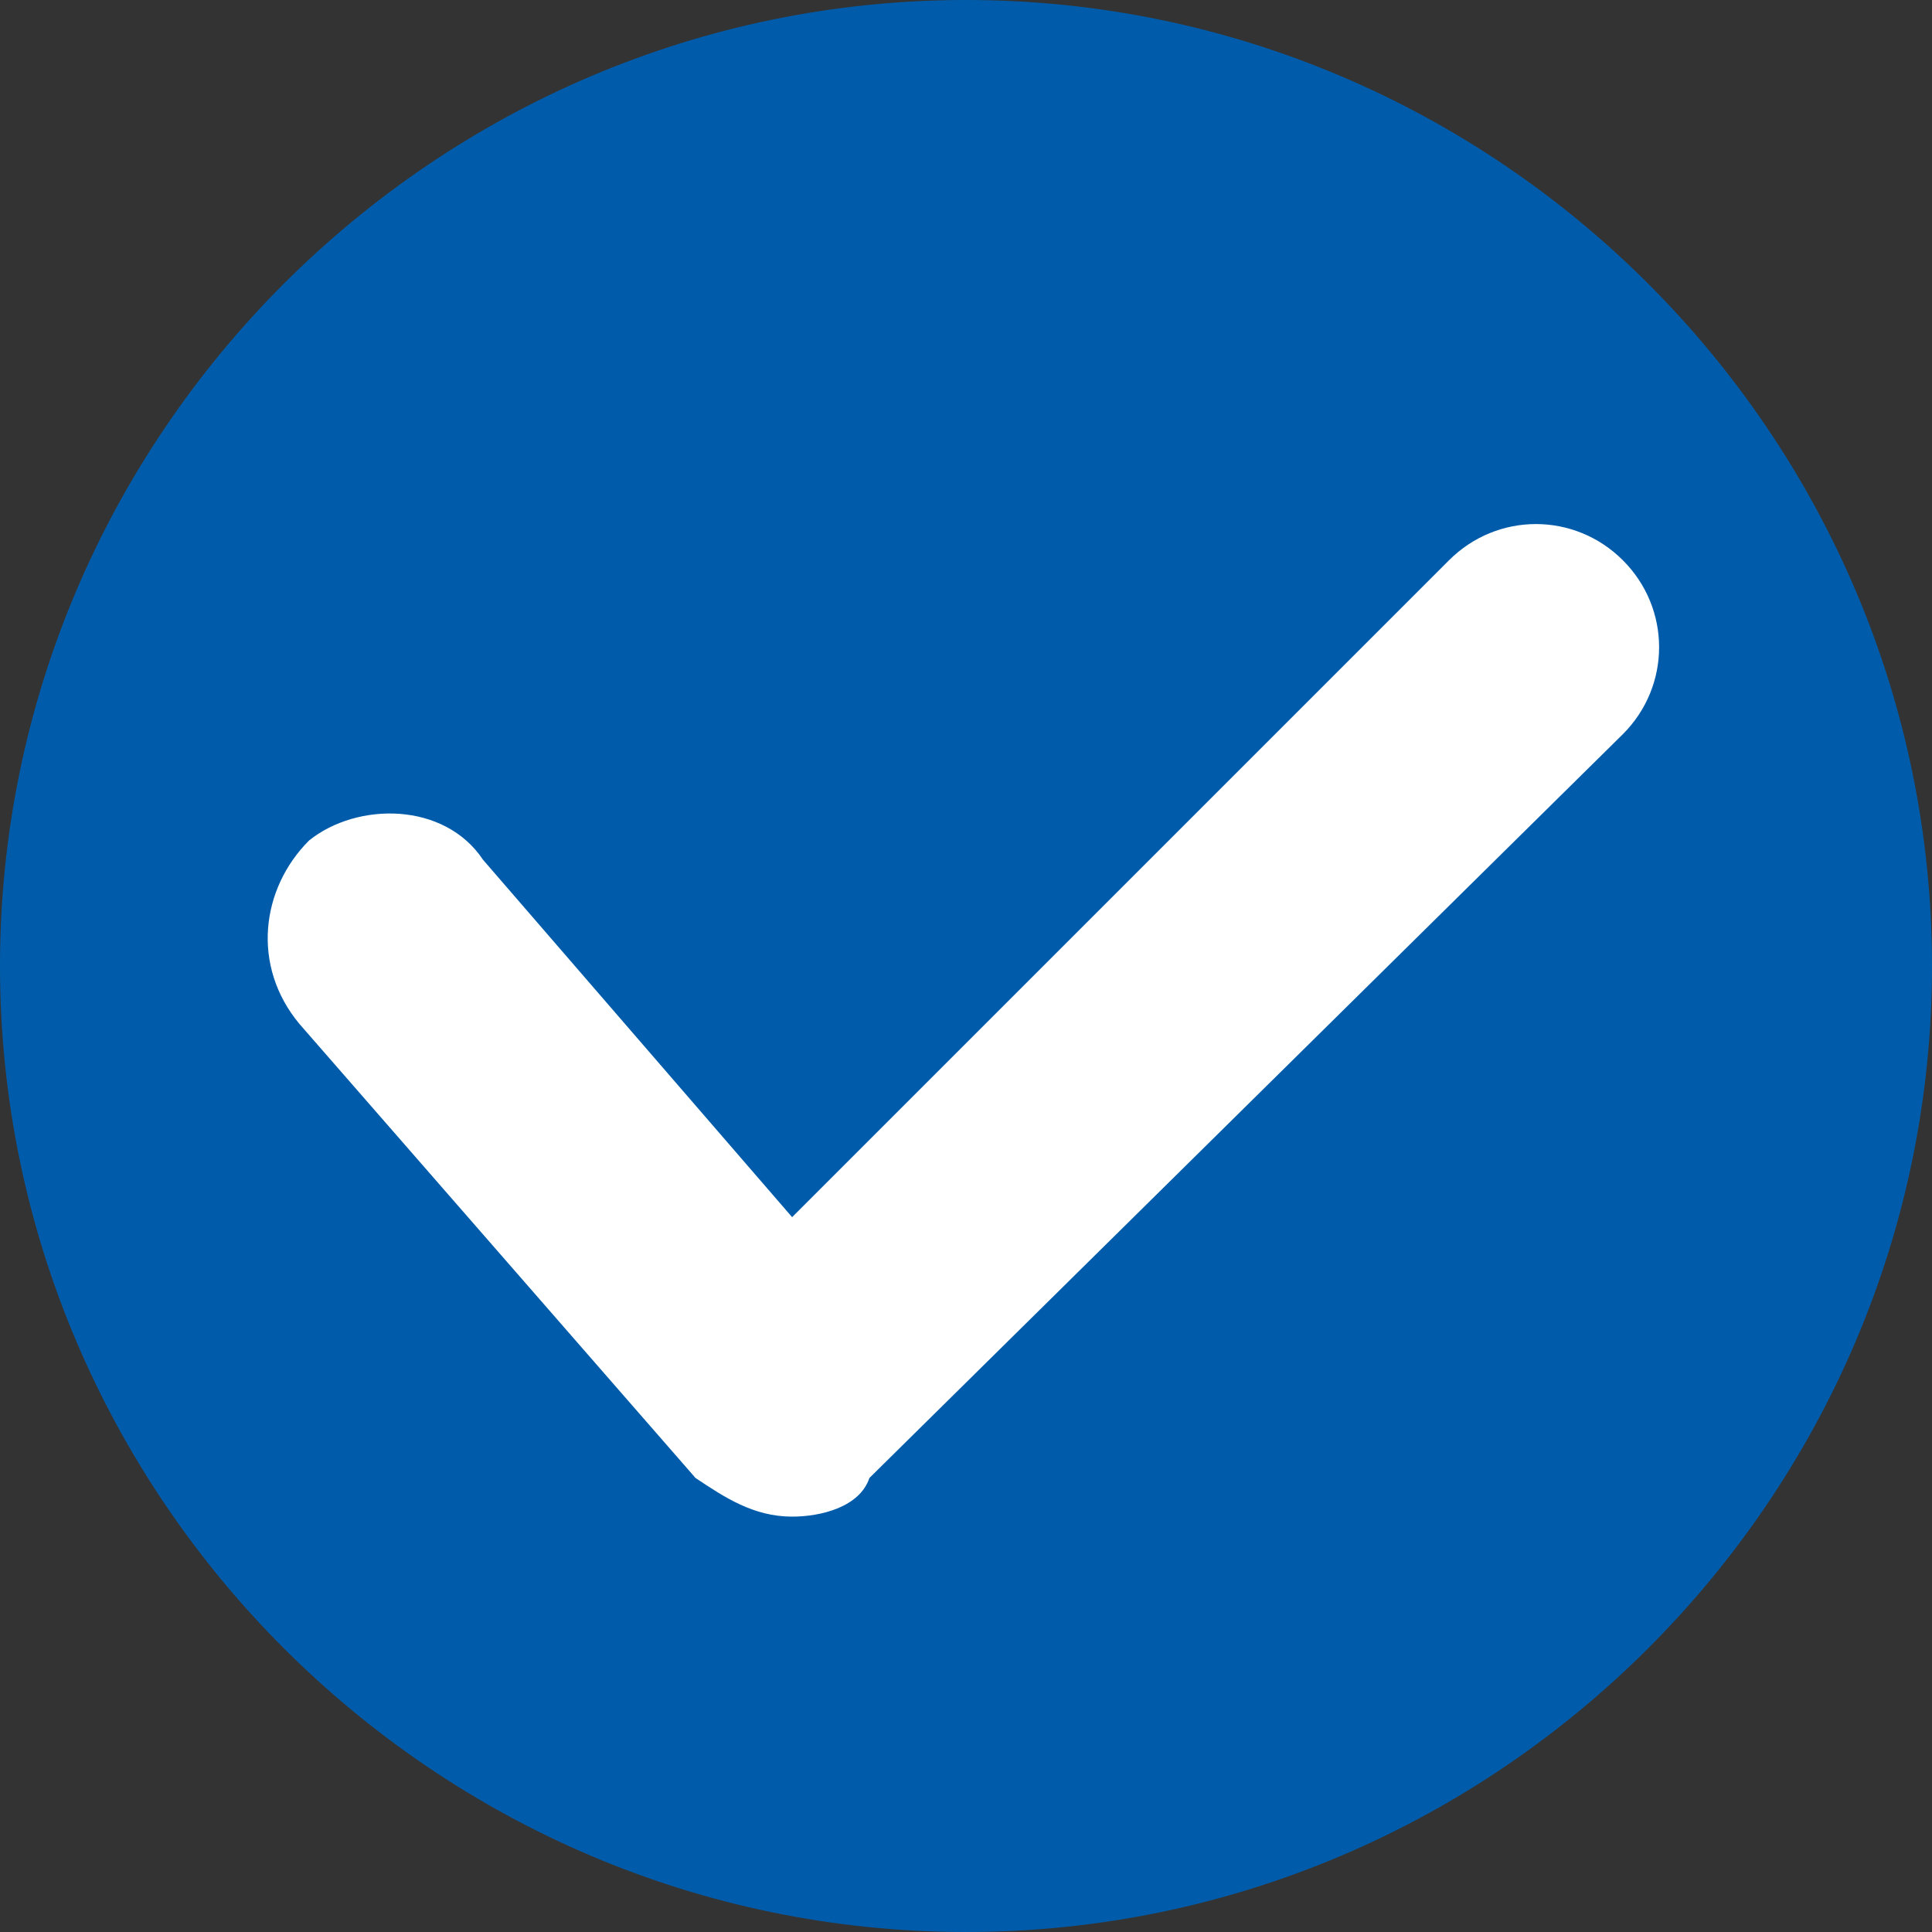
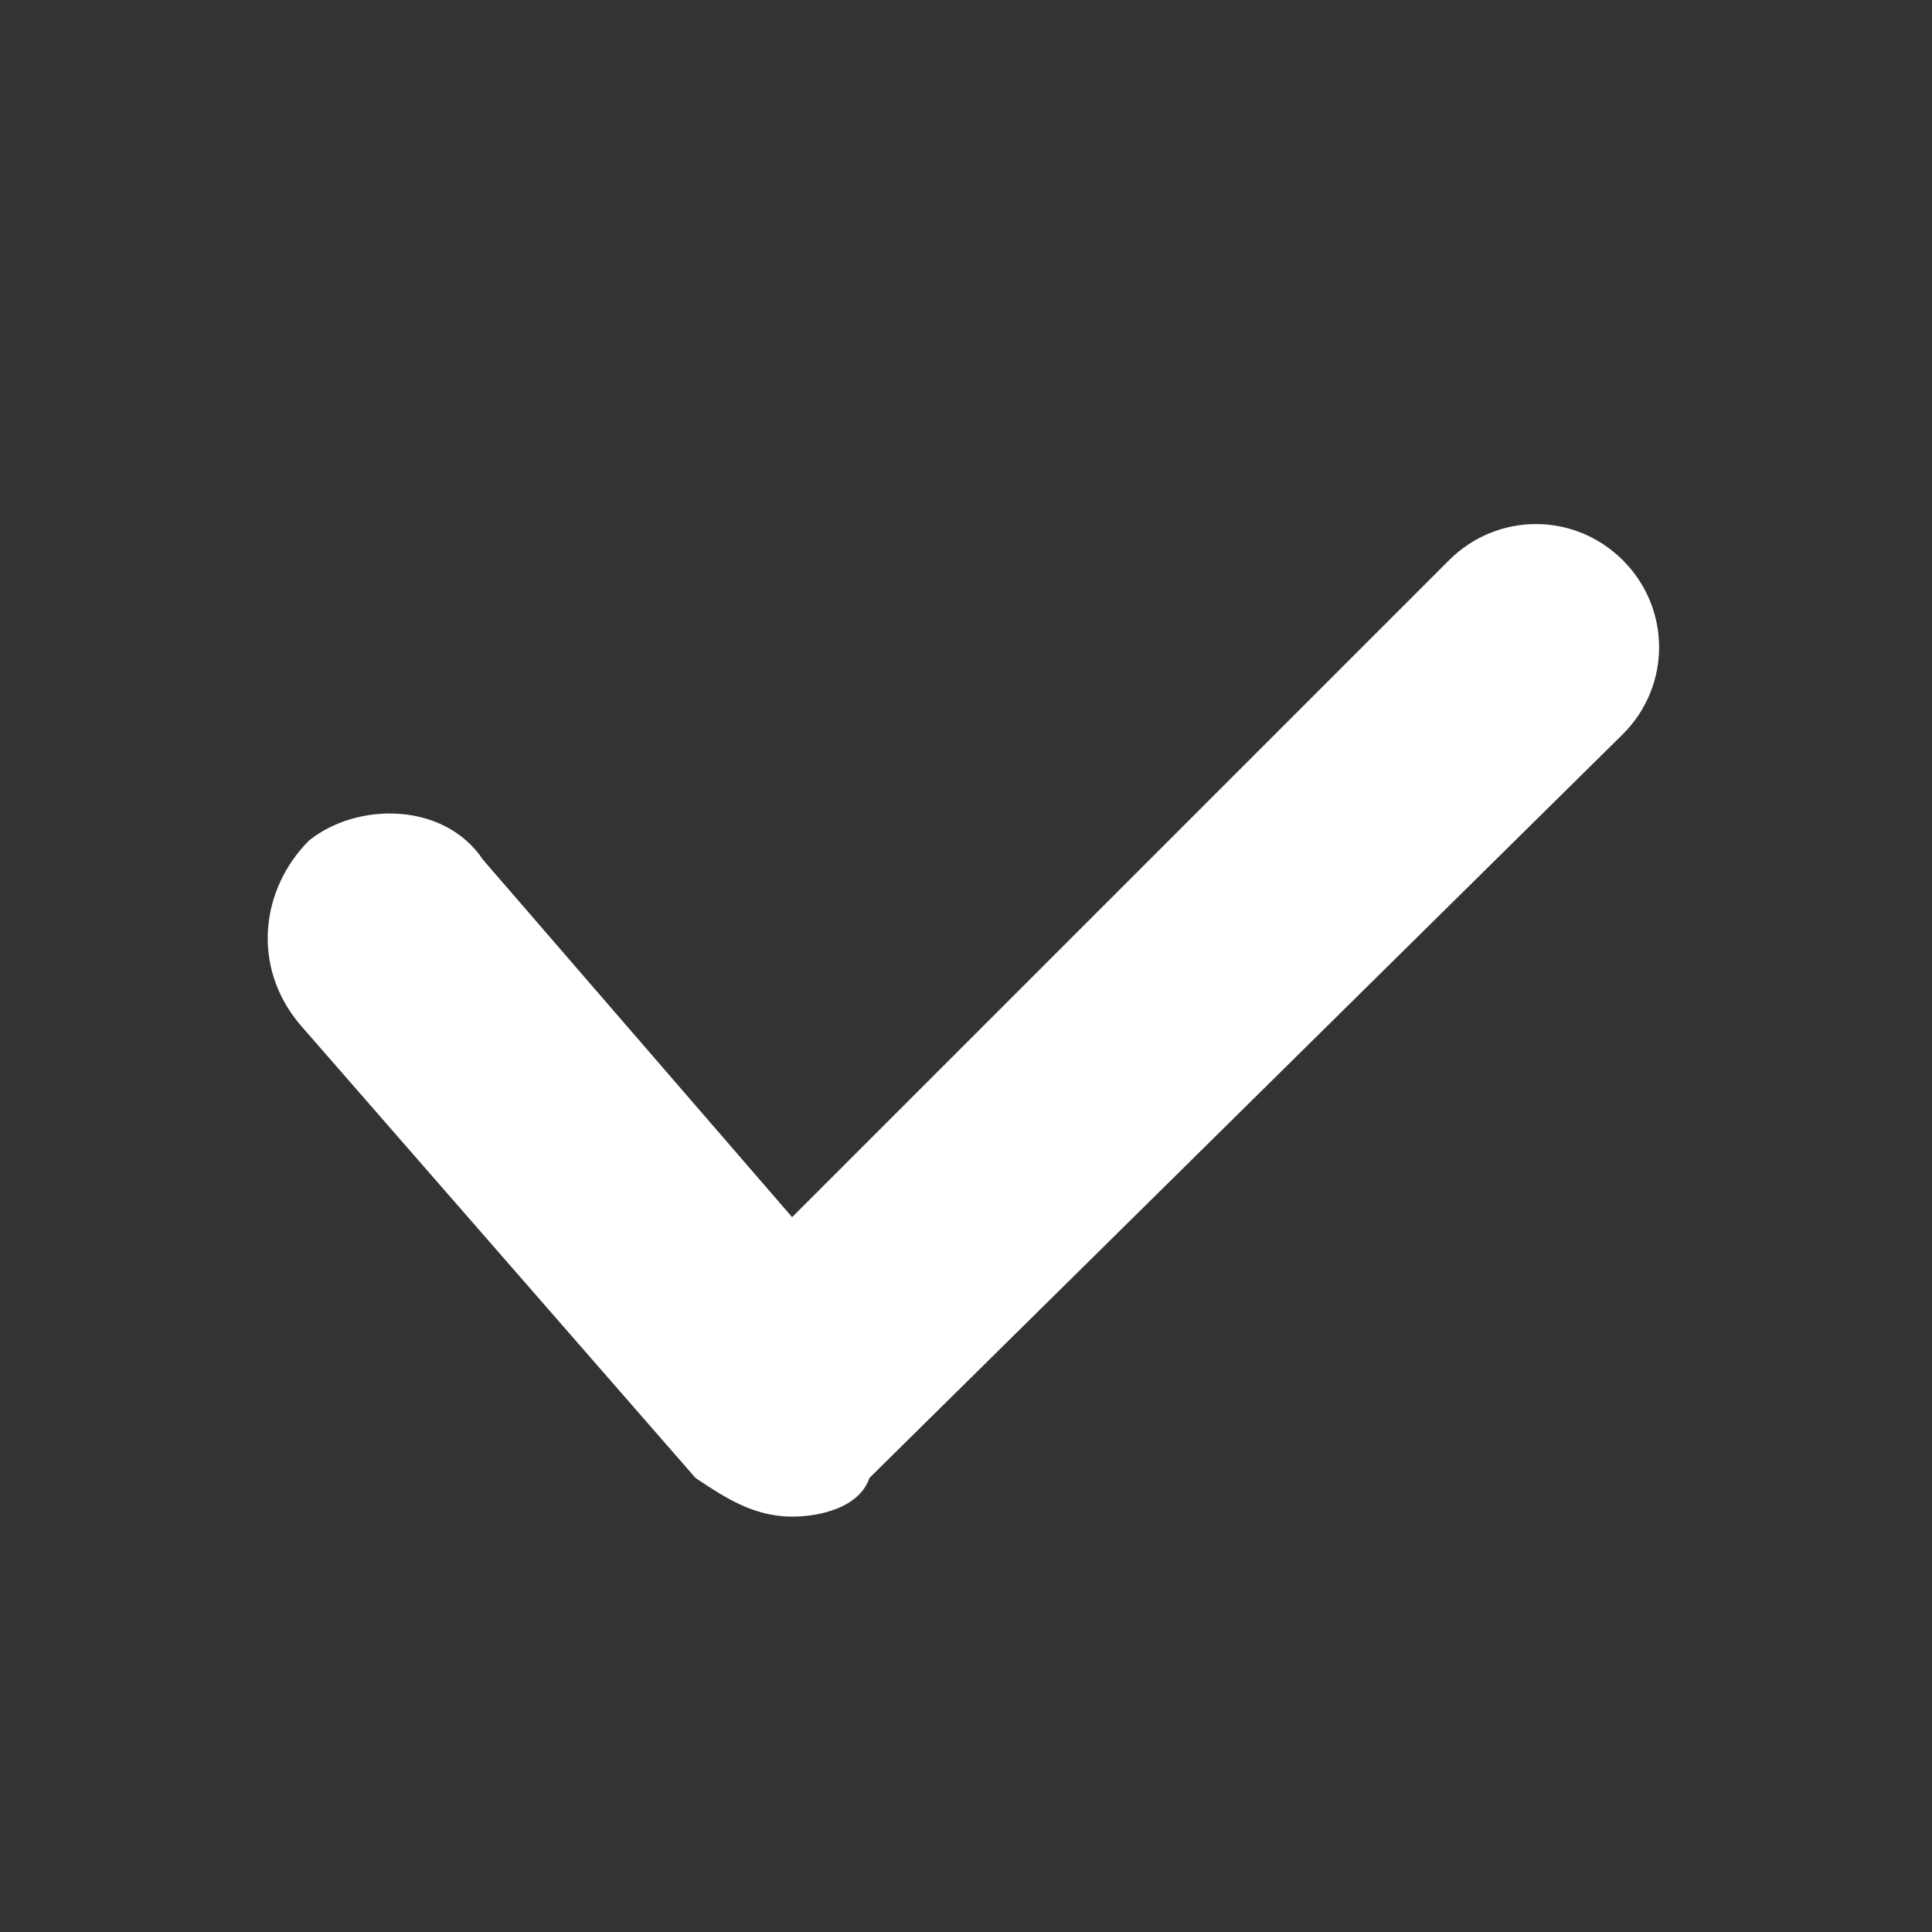
<svg xmlns="http://www.w3.org/2000/svg" version="1.1" id="Capa_1" x="0px" y="0px" viewBox="0 0 20 20" style="enable-background:new 0 0 20 20;" xml:space="preserve">
  <rect x="0" y="0" width="20" height="20" fill="#333333" stroke="none" />
  <style type="text/css">
	.st0{fill:#005CAA;}
	.st1{clip-path:url(#SVGID_00000007409573317829969900000005044488847571097518_);}
	.st2{clip-path:url(#SVGID_00000181781016663814735220000016512037715388796344_);}
	.st3{clip-path:url(#SVGID_00000061460617782542195790000013065115595329468089_);}
	.st4{fill:#008244;}
	.st5{fill:#FFFFFF;}
	.st6{fill:#FFDD00;}
	.st7{fill:#005CA9;}
	.st8{fill:#E8412C;}
	.st9{fill:#1D1D1B;}
</style>
  <g id="Grupo_569_00000138547611268152957420000012473288324196220303_" transform="translate(-0.039 -0.039)">
    <g id="Grupo_550_00000160148497894443984430000000922271062838171815_" transform="translate(0.039 0.039)">
-       <path id="Trazado_64_00000150790179150412708280000016568578210814182543_" class="st0" d="M20,10c0,5.5-4.5,10-10,10S0,15.5,0,10    S4.5,0,10,0S20,4.5,20,10" />
      <path id="Trazado_65_00000112608052316923072860000003196819409750469016_" class="st5" d="M8.2,15.7L8.2,15.7    c-0.4,0-0.7-0.2-1-0.4l-4.1-4.7C2.6,10,2.7,9.2,3.2,8.7C3.7,8.3,4.6,8.3,5,8.9l0,0l3.2,3.7L15,5.8c0.5-0.5,1.3-0.5,1.8,0    s0.5,1.3,0,1.8l0,0l-7.8,7.7C8.9,15.6,8.5,15.7,8.2,15.7" />
    </g>
  </g>
</svg>